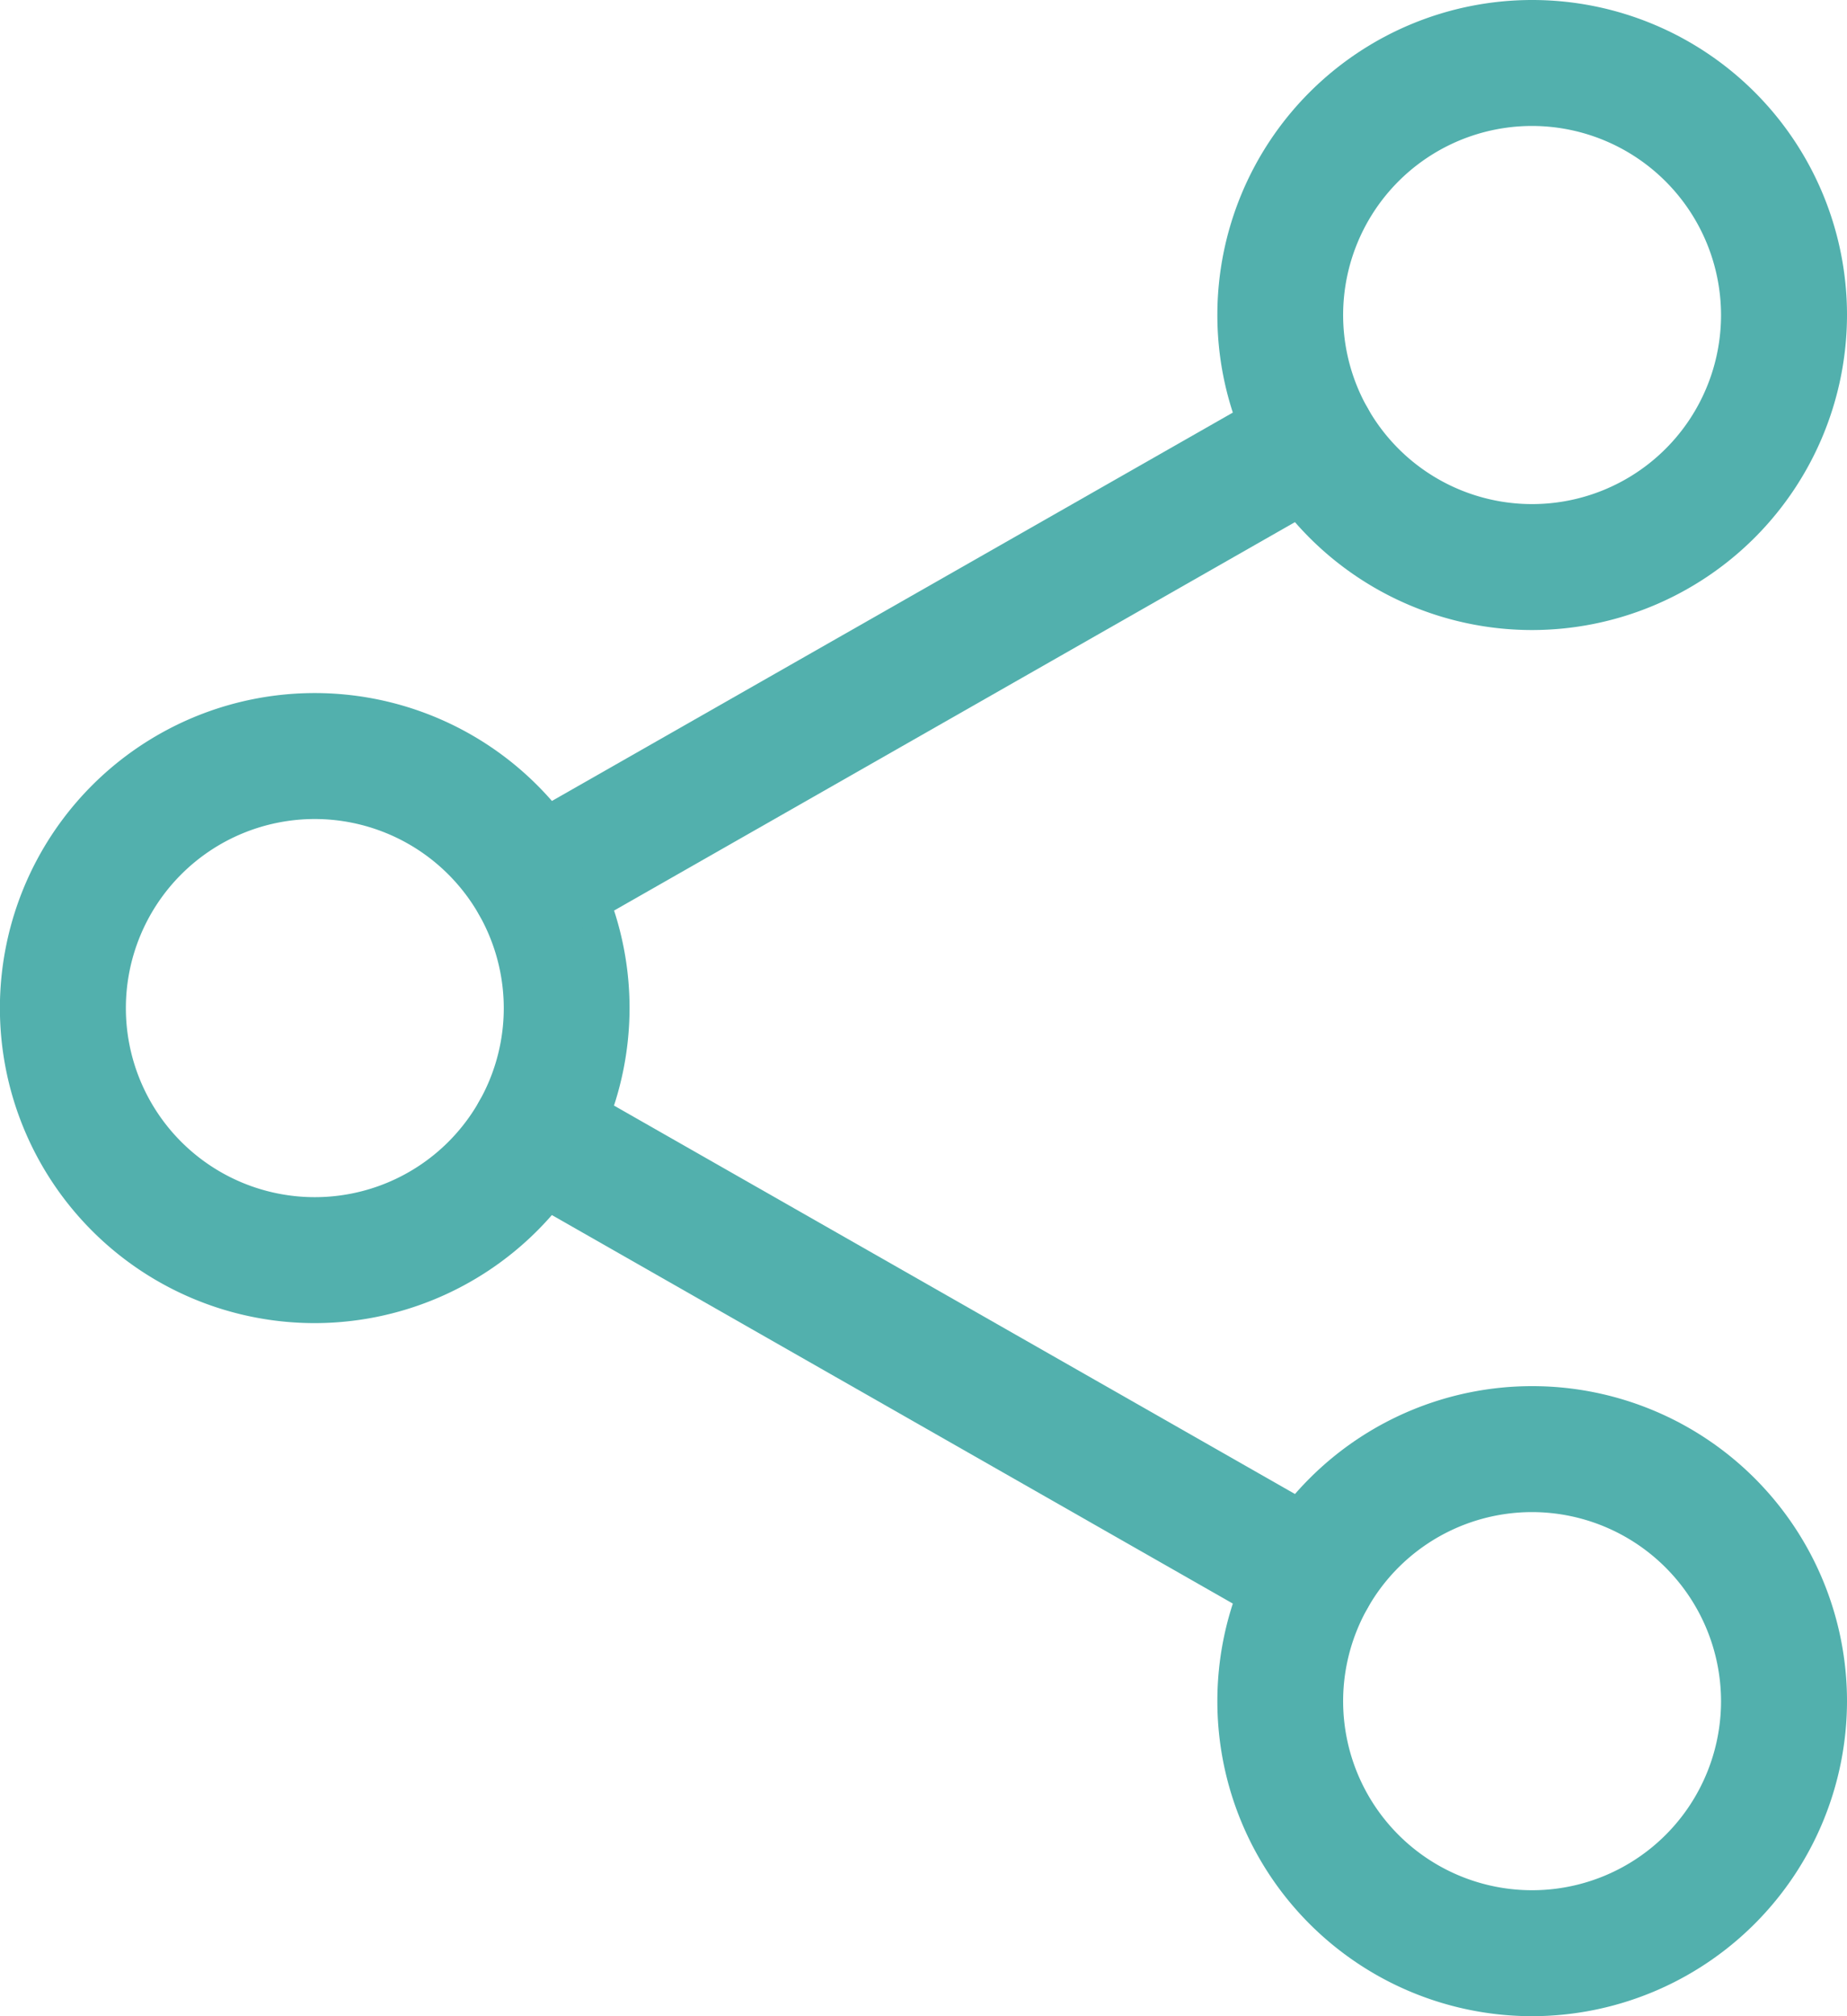
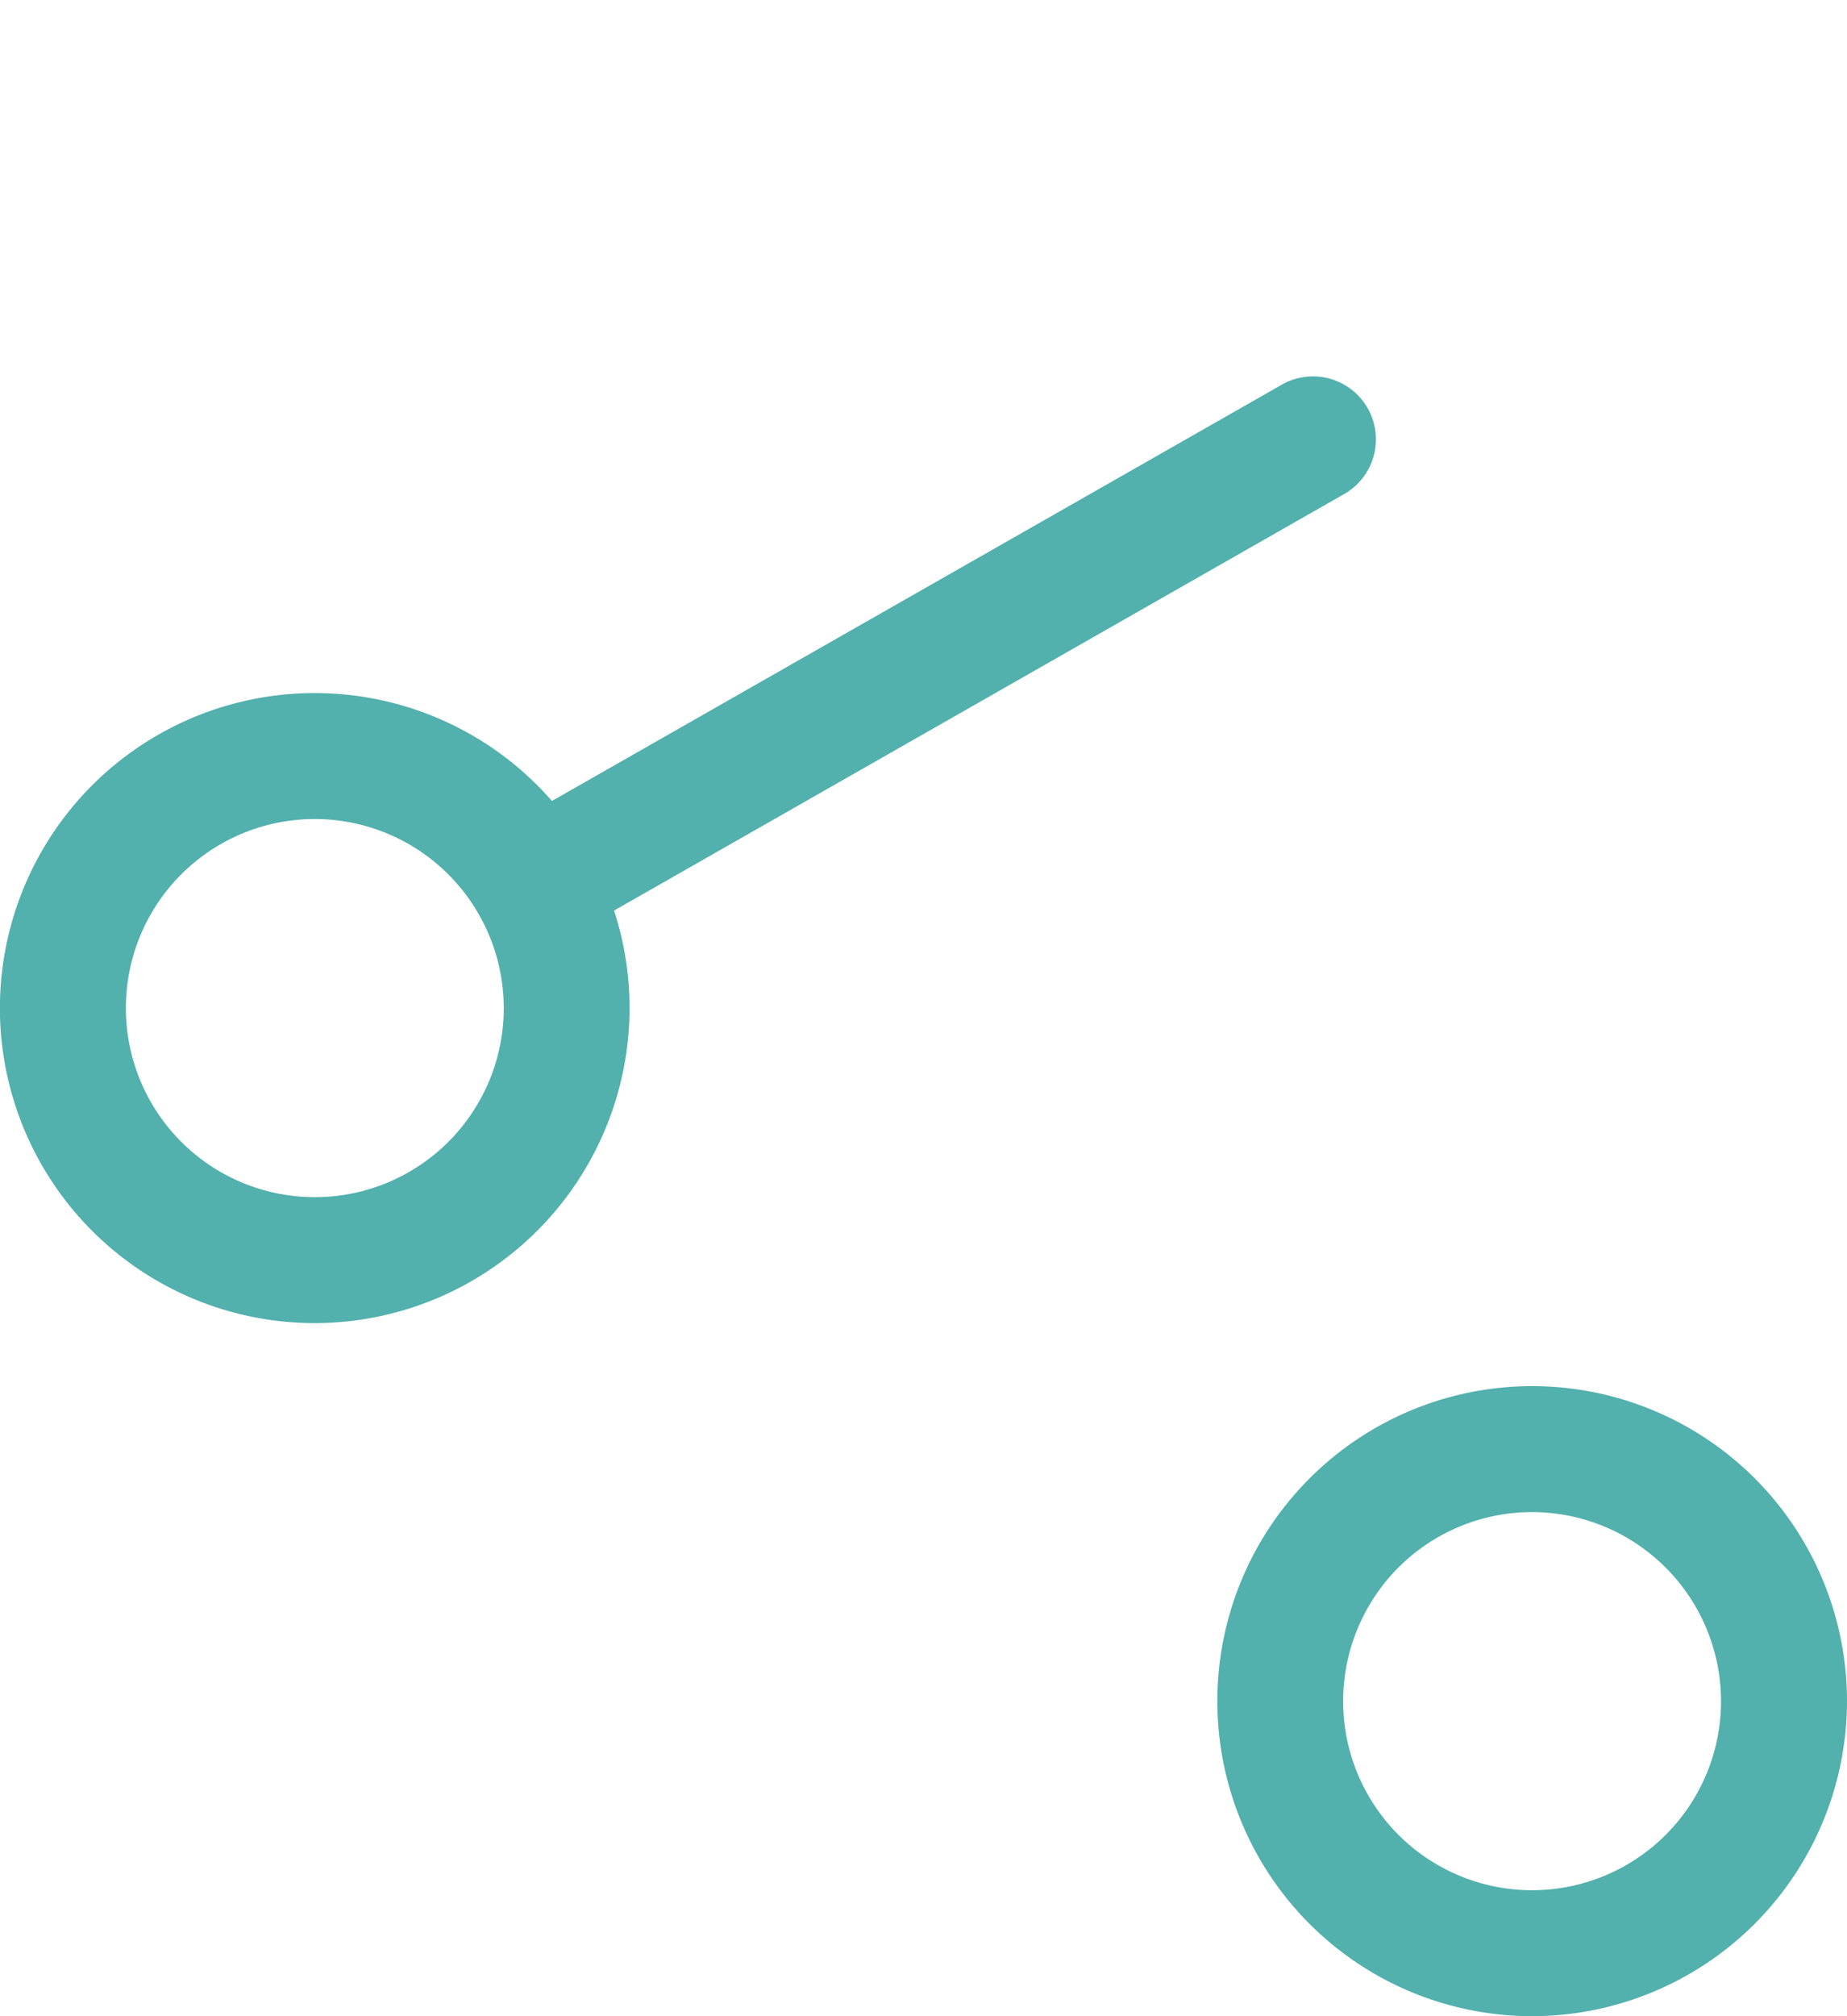
<svg xmlns="http://www.w3.org/2000/svg" width="20" height="21.818" viewBox="0 0 20 21.818">
  <g id="Group_501" data-name="Group 501" transform="translate(-7096.968 -3043.521)">
    <g id="Group_500" data-name="Group 500">
-       <path id="Path_354" data-name="Path 354" d="M7113.559,3050.339a3.409,3.409,0,1,1,3.409-3.409A3.413,3.413,0,0,1,7113.559,3050.339Zm0-5.455a2.046,2.046,0,1,0,2.045,2.046A2.049,2.049,0,0,0,7113.559,3044.884Z" fill="#52b0ad" />
      <path id="Path_355" data-name="Path 355" d="M7113.559,3065.339a3.409,3.409,0,1,1,3.409-3.409A3.413,3.413,0,0,1,7113.559,3065.339Zm0-5.455a2.046,2.046,0,1,0,2.045,2.046A2.049,2.049,0,0,0,7113.559,3059.884Z" fill="#52b0ad" />
      <path id="Path_356" data-name="Path 356" d="M7100.377,3057.839a3.409,3.409,0,1,1,3.408-3.409A3.413,3.413,0,0,1,7100.377,3057.839Zm0-5.455a2.046,2.046,0,1,0,2.046,2.046A2.048,2.048,0,0,0,7100.377,3052.384Z" fill="#52b0ad" />
      <path id="Path_357" data-name="Path 357" d="M7102.75,3053.766a.682.682,0,0,1-.338-1.274l8.437-4.809a.681.681,0,0,1,.673,1.185l-8.435,4.809A.676.676,0,0,1,7102.75,3053.766Z" fill="#52b0ad" />
-       <path id="Path_358" data-name="Path 358" d="M7111.185,3061.266a.67.67,0,0,1-.336-.089l-8.436-4.81a.681.681,0,0,1,.674-1.184l8.436,4.809a.682.682,0,0,1-.338,1.274Z" fill="#52b0ad" />
    </g>
  </g>
</svg>